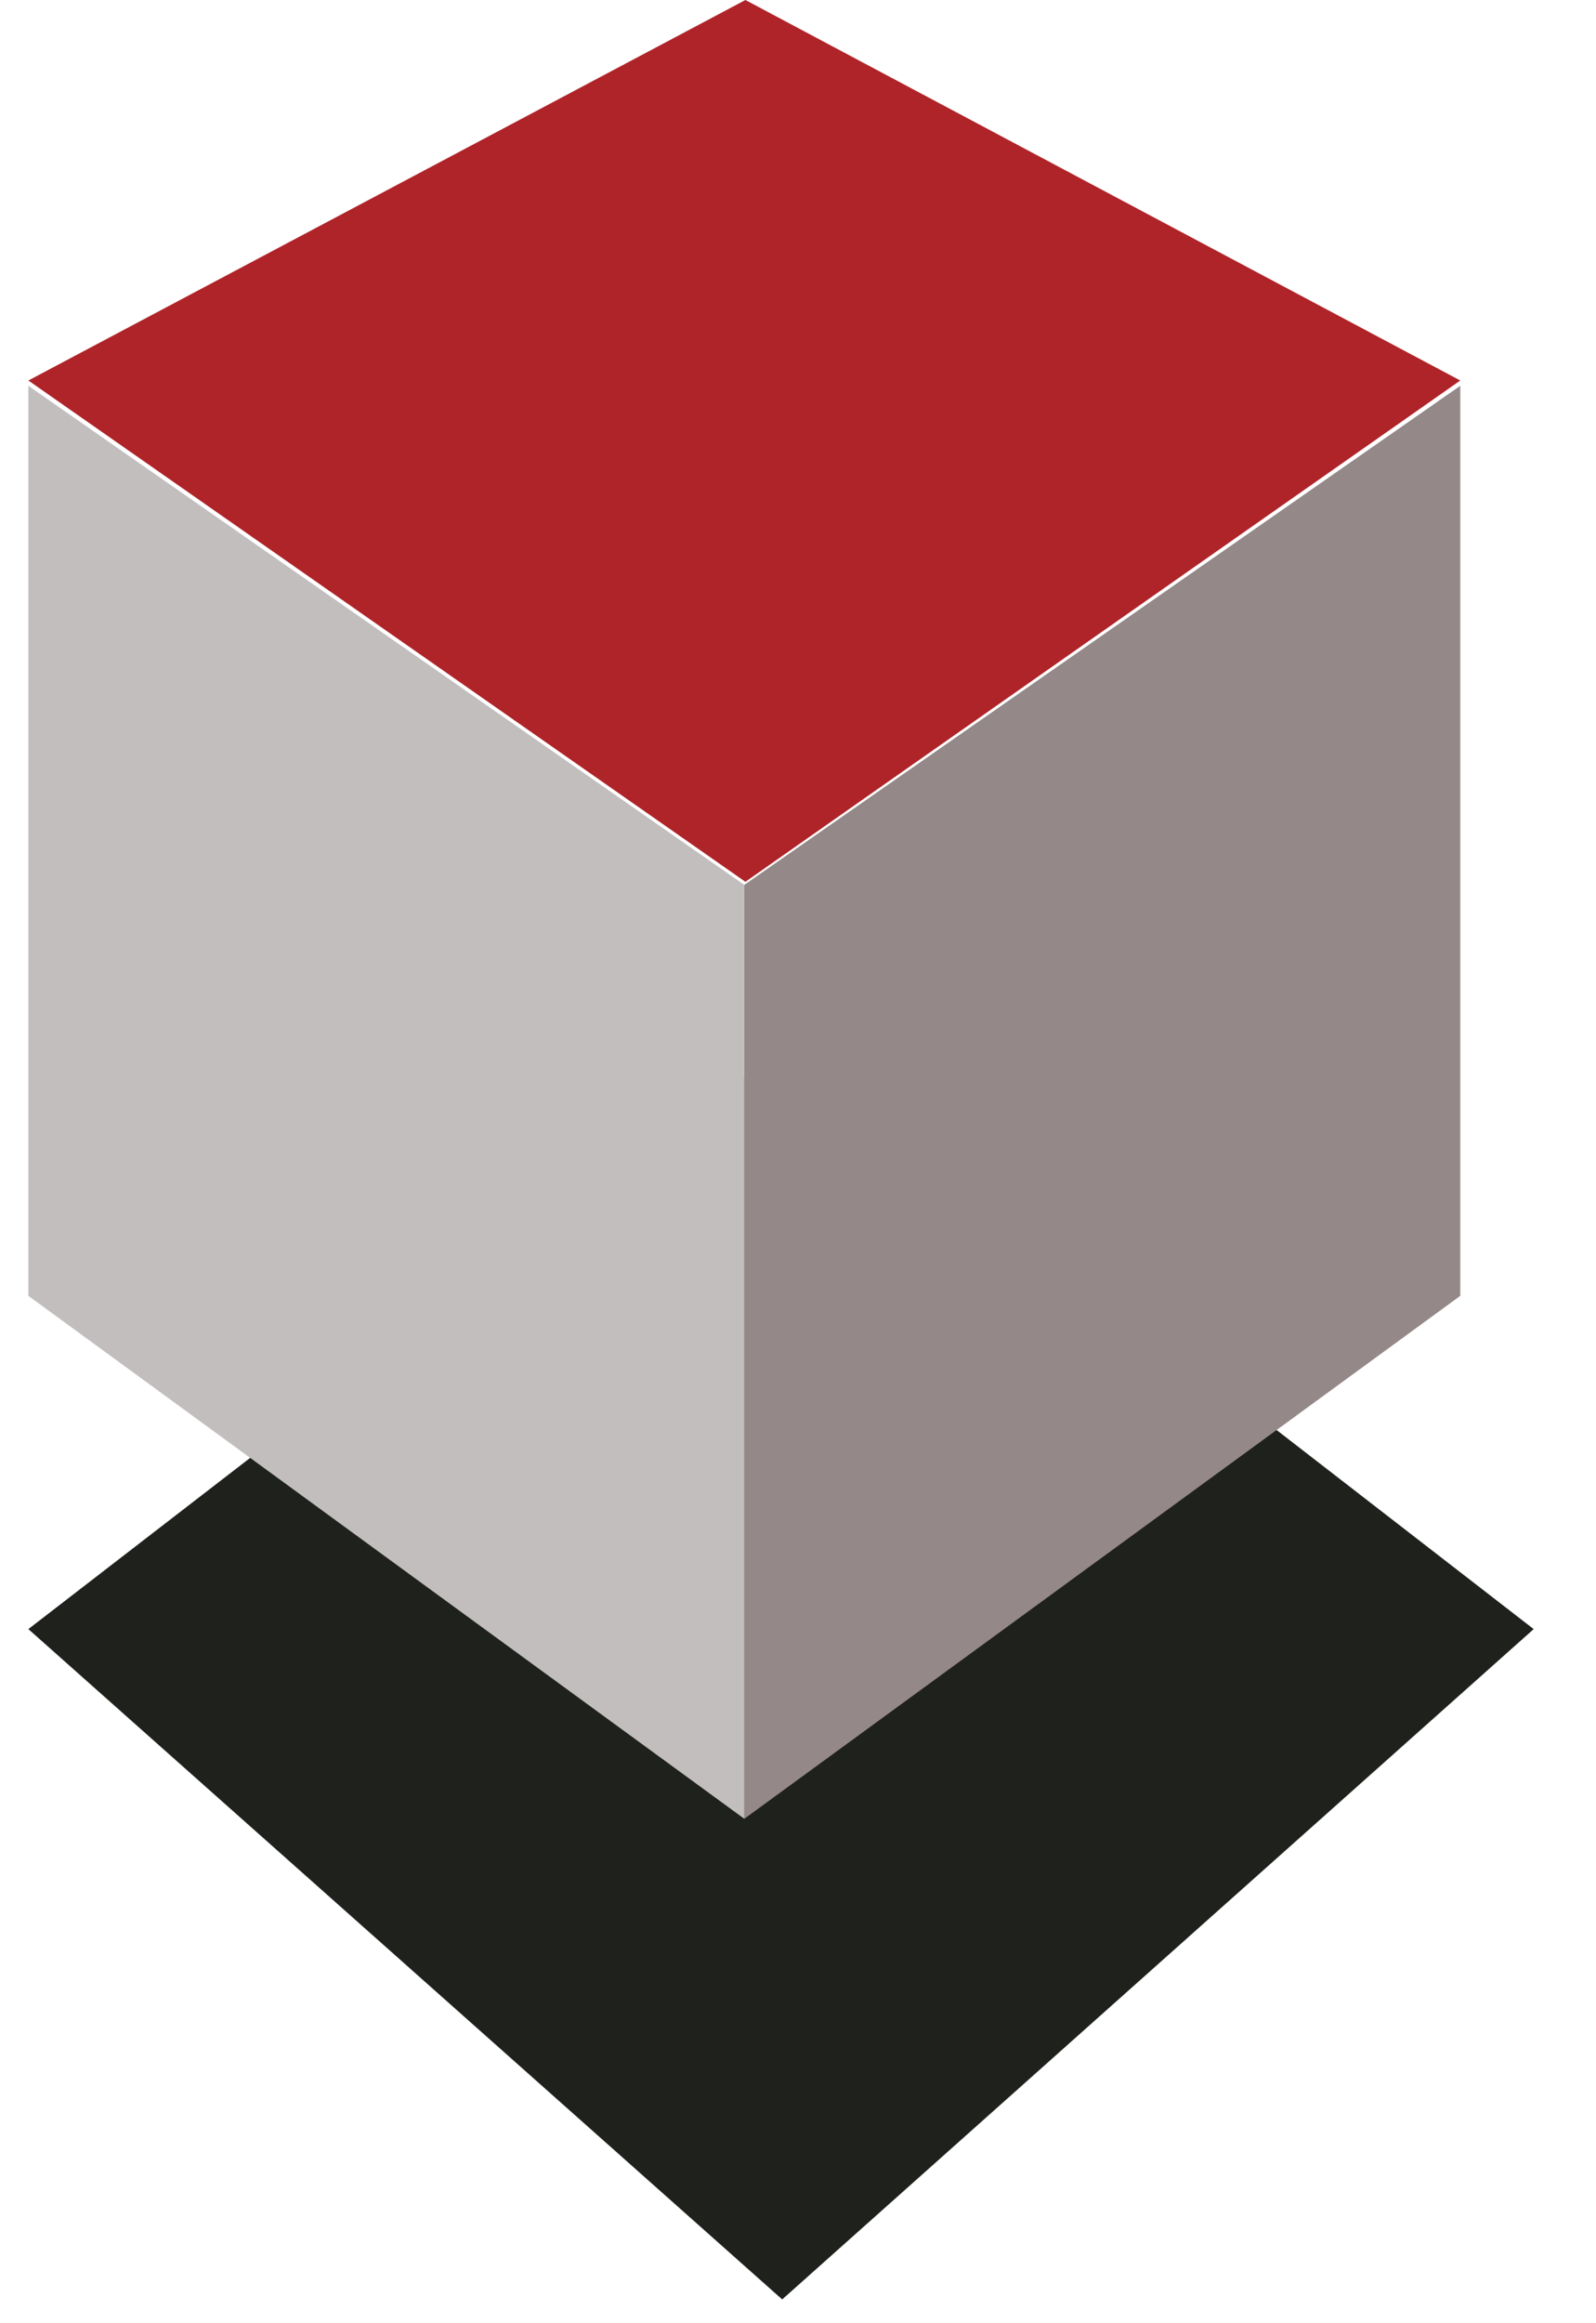
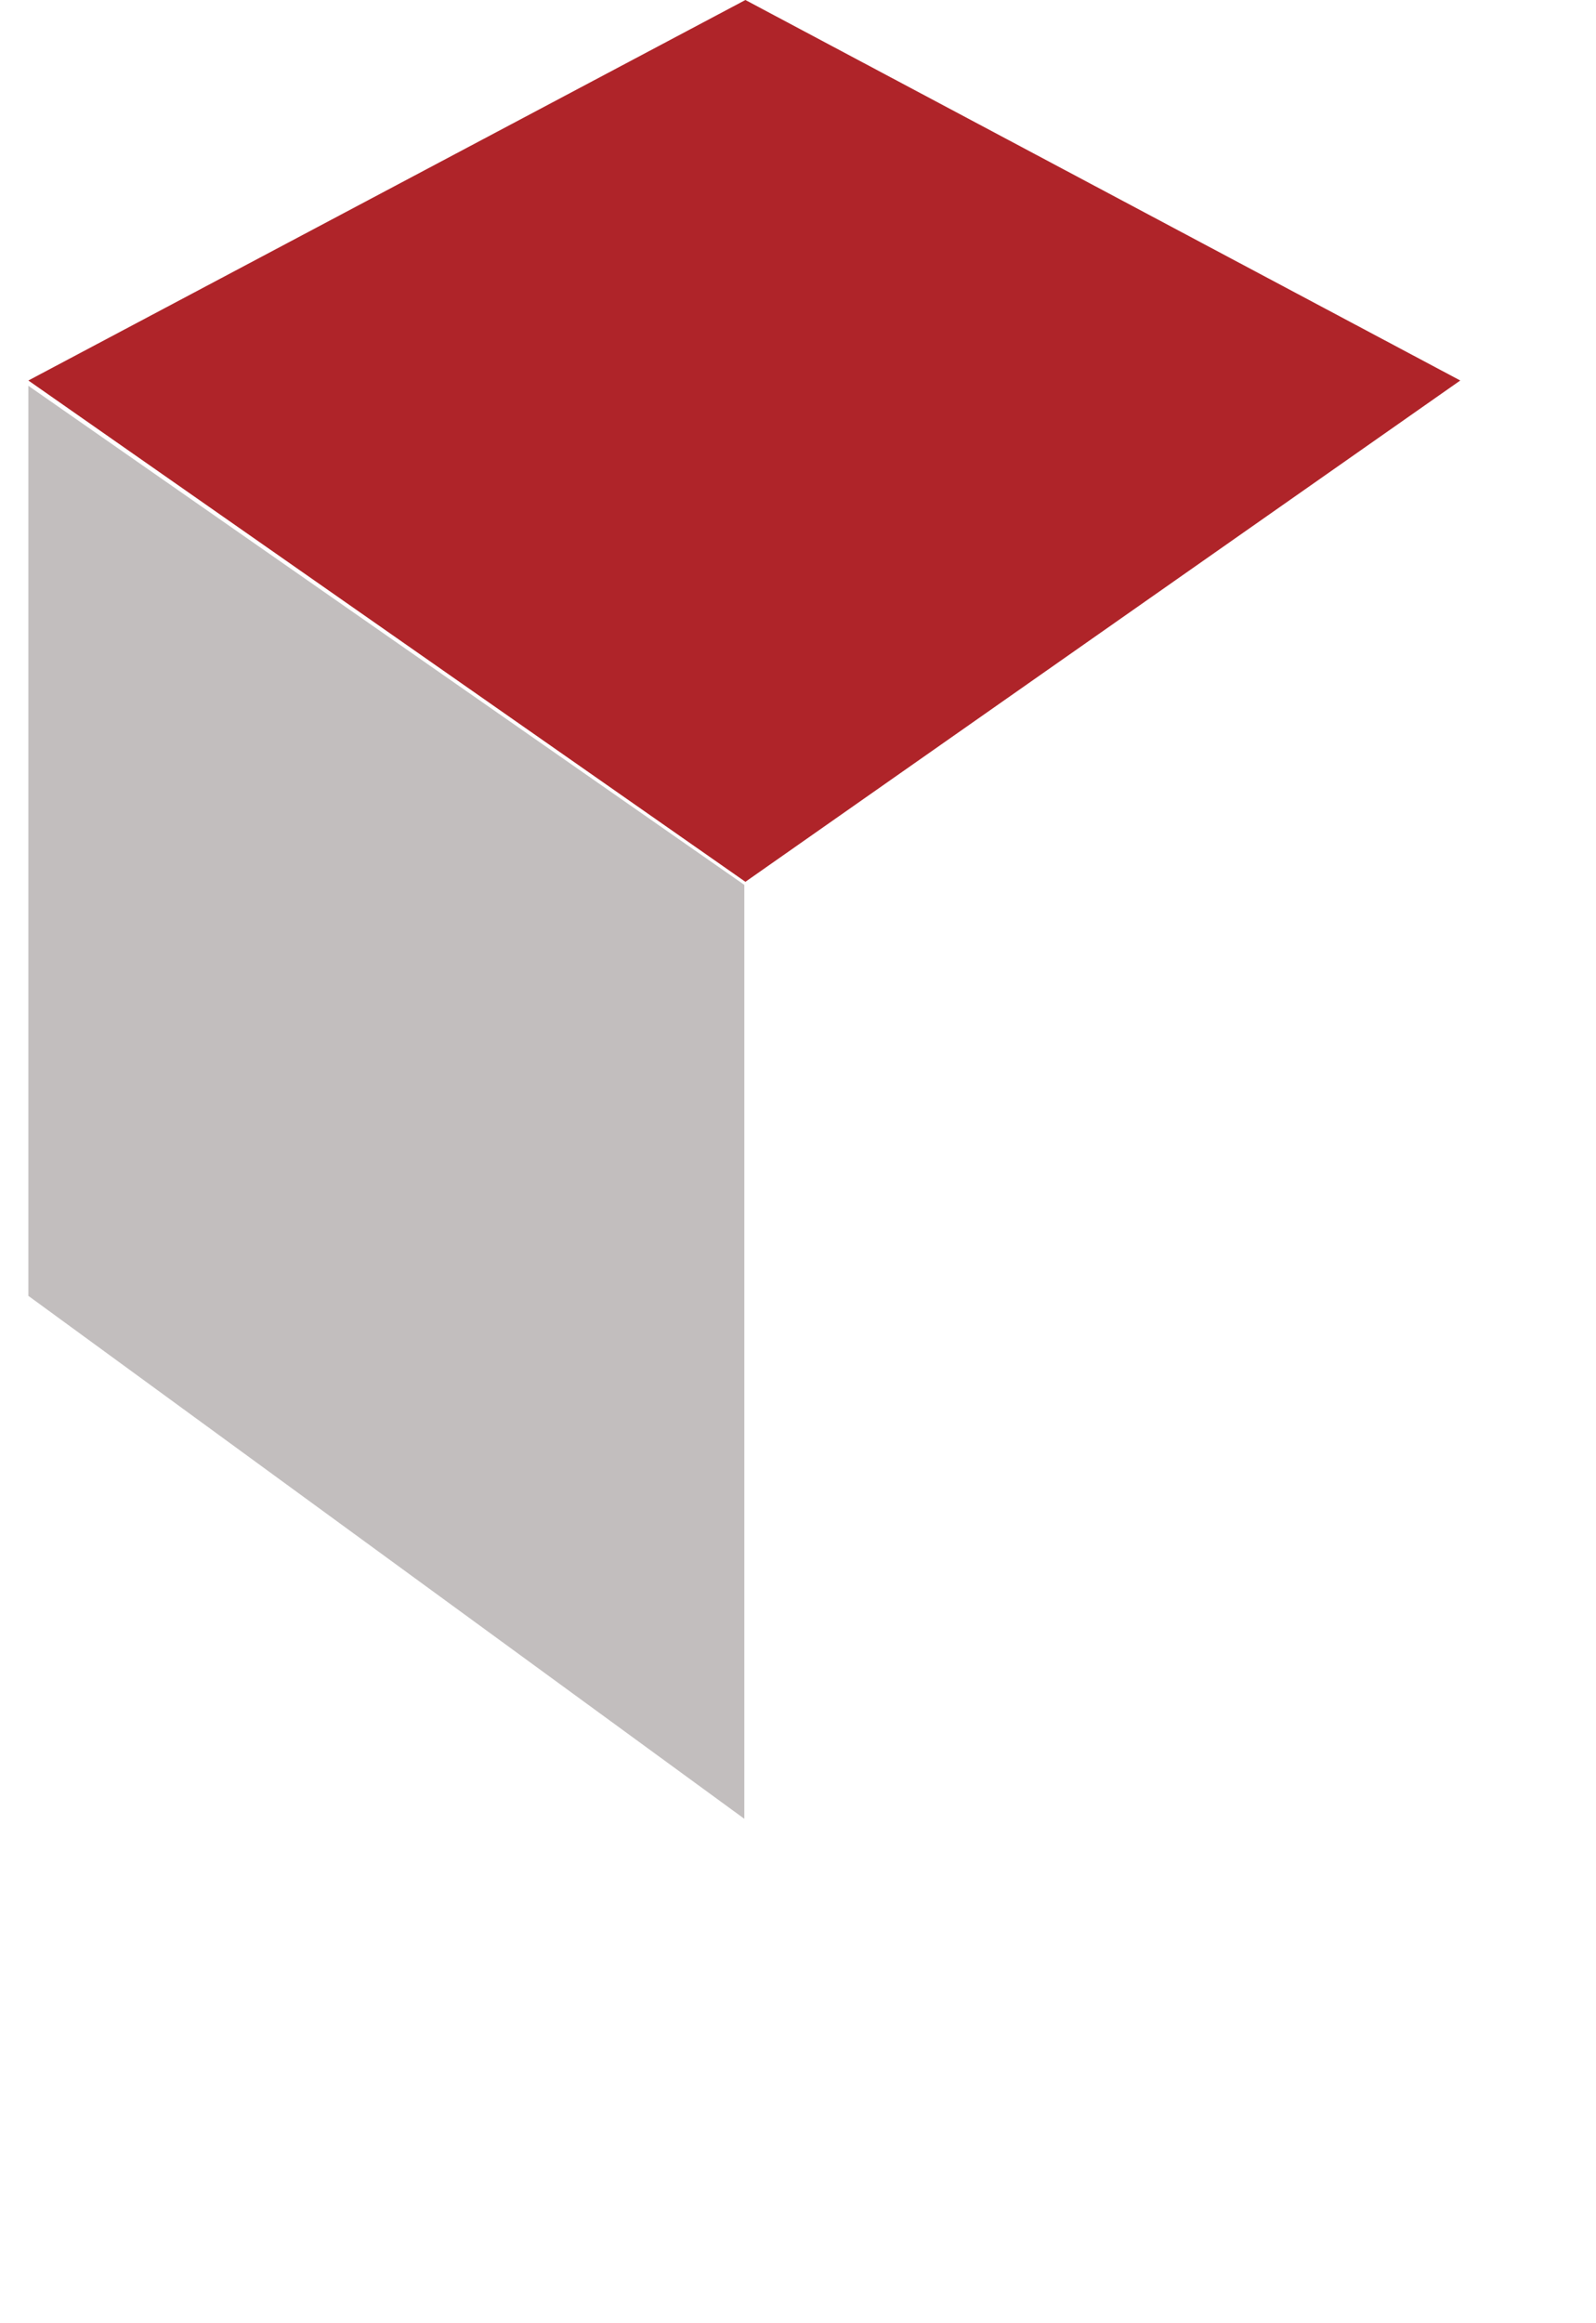
<svg xmlns="http://www.w3.org/2000/svg" width="22" height="32" viewBox="0 0 22 32" fill="none">
-   <path d="M10.782 31.672L0.391 22.439L10.782 14.424L21.141 22.439L10.782 31.672Z" fill="#1F211D" />
  <path d="M10.26 12.188L0.391 5.314V17.849L10.26 25.052V12.188Z" fill="#C2BEBE" />
-   <path d="M10.26 12.188L20.129 5.314V17.849L10.26 25.052V12.188Z" fill="#948888" />
  <path d="M10.275 12.146L0.391 5.241L10.275 0L20.129 5.241L10.275 12.146Z" fill="#AF2429" />
</svg>